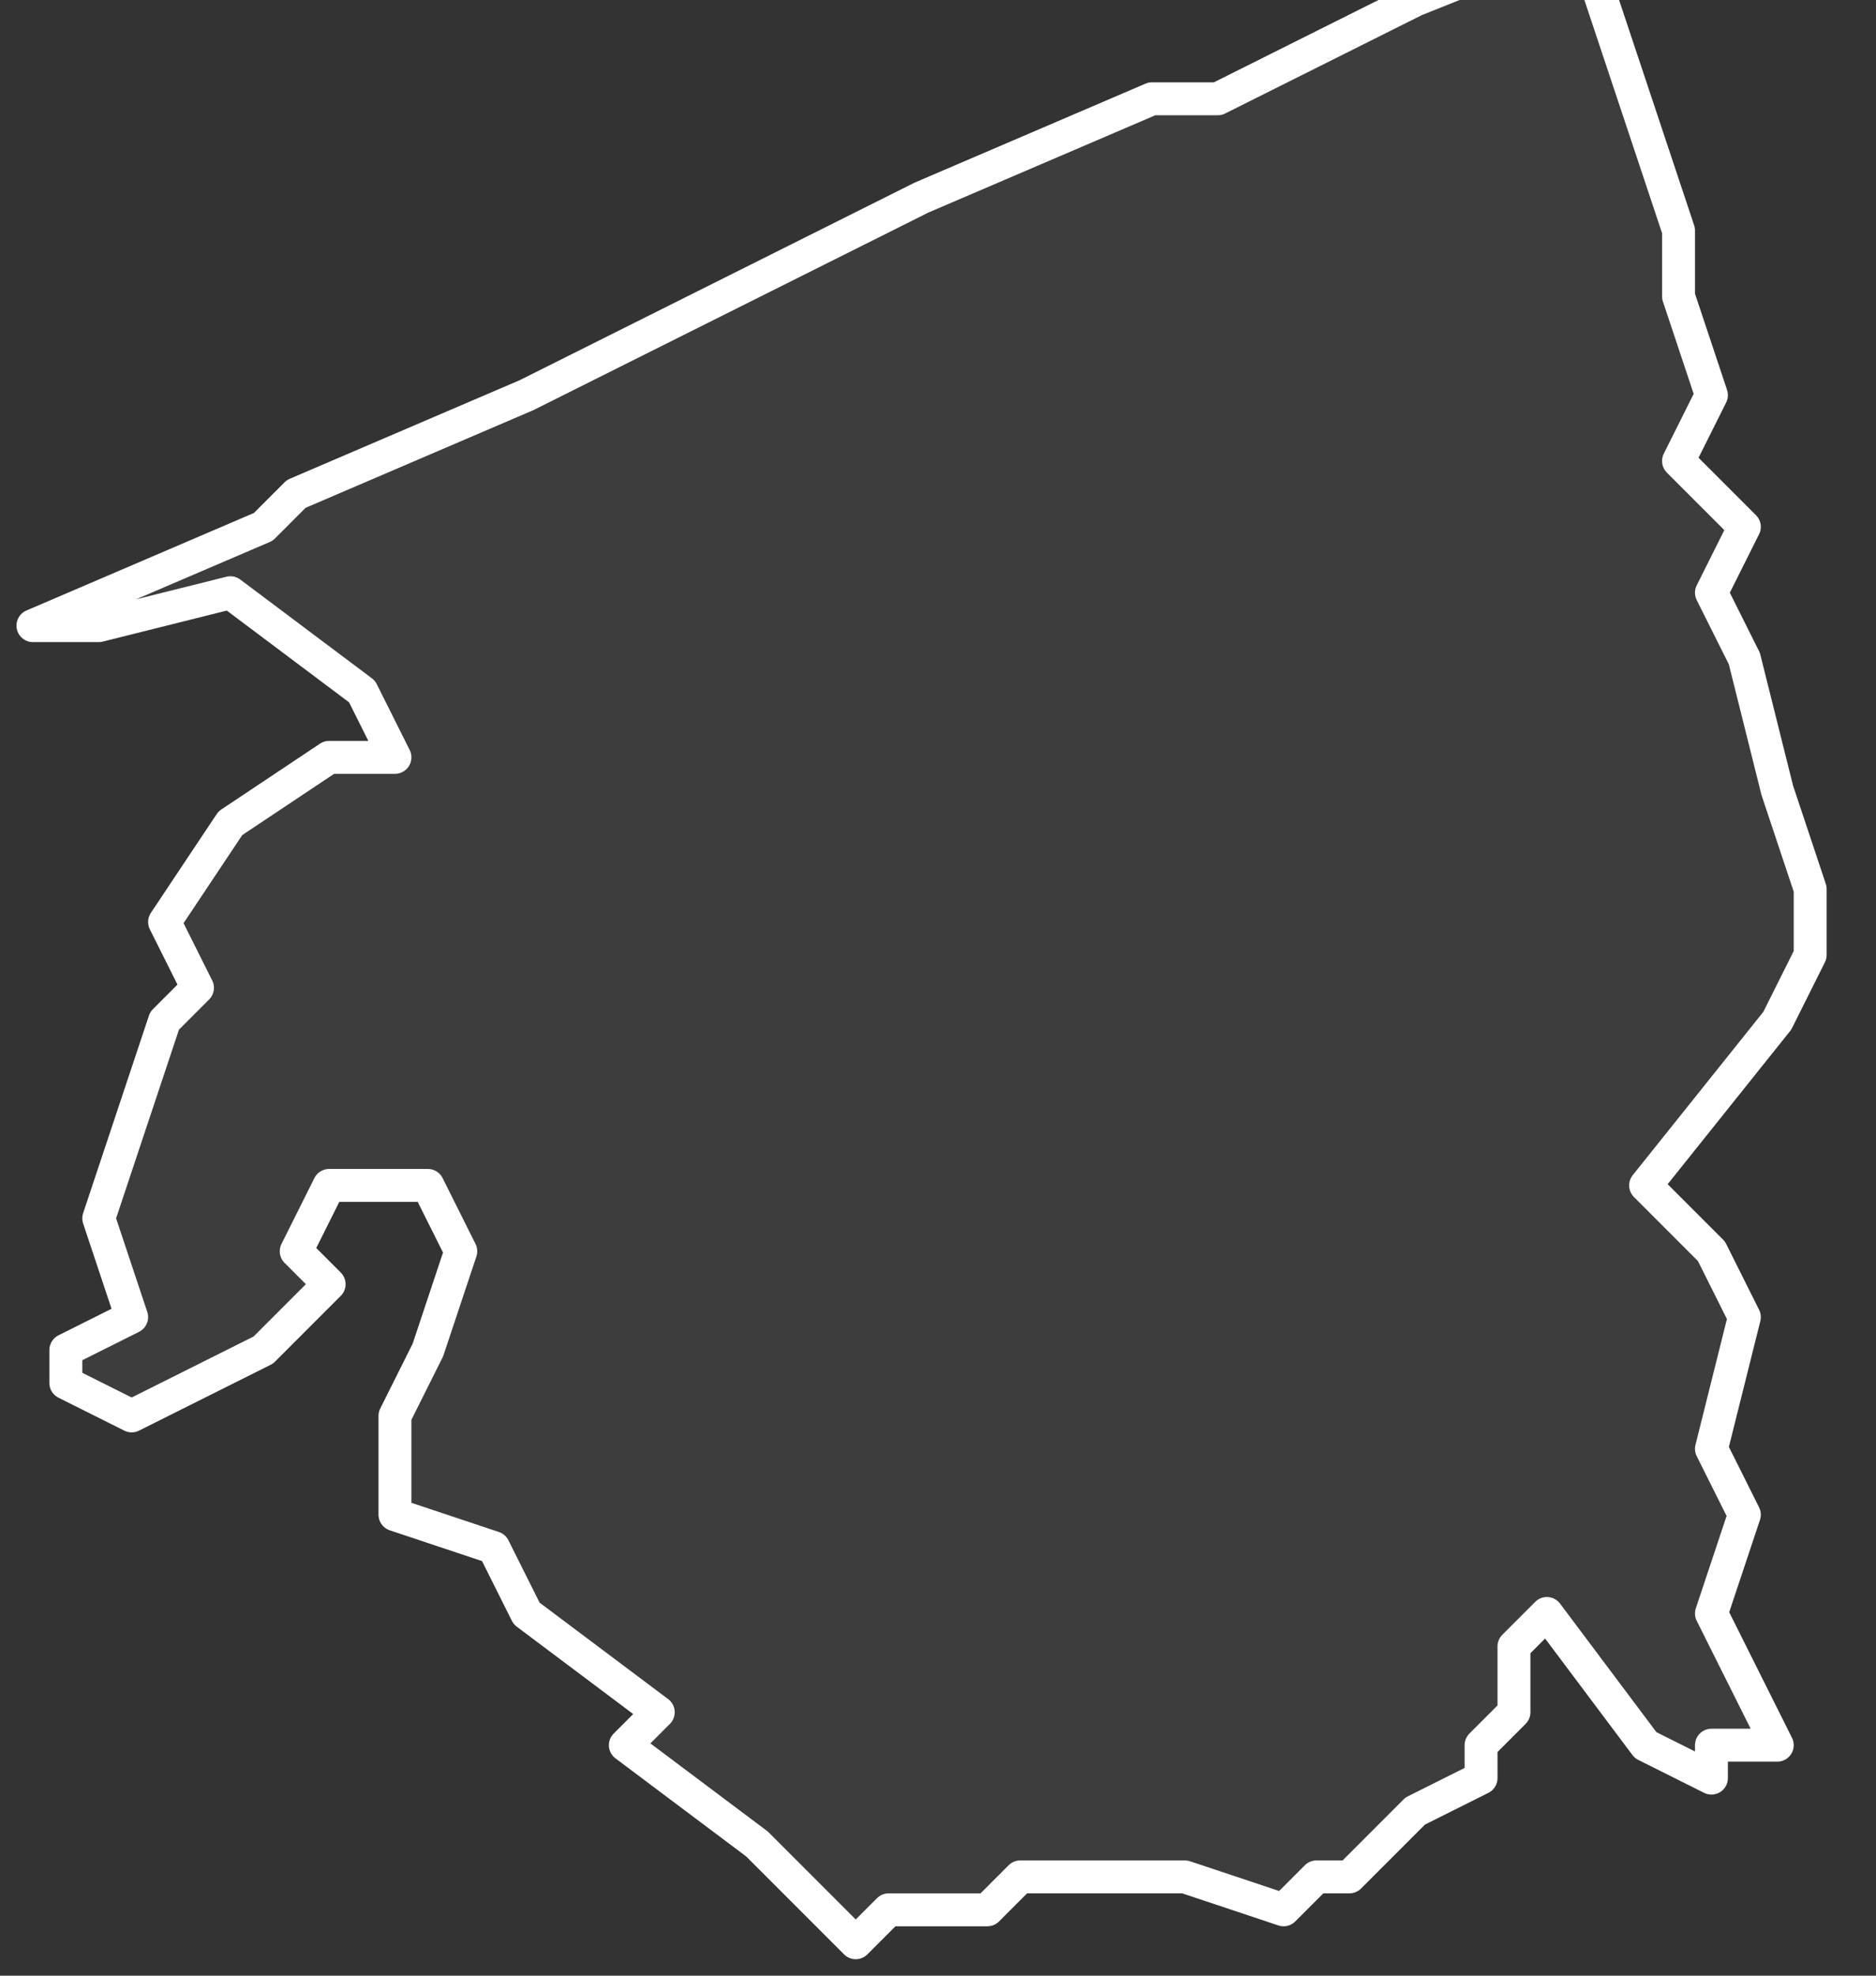
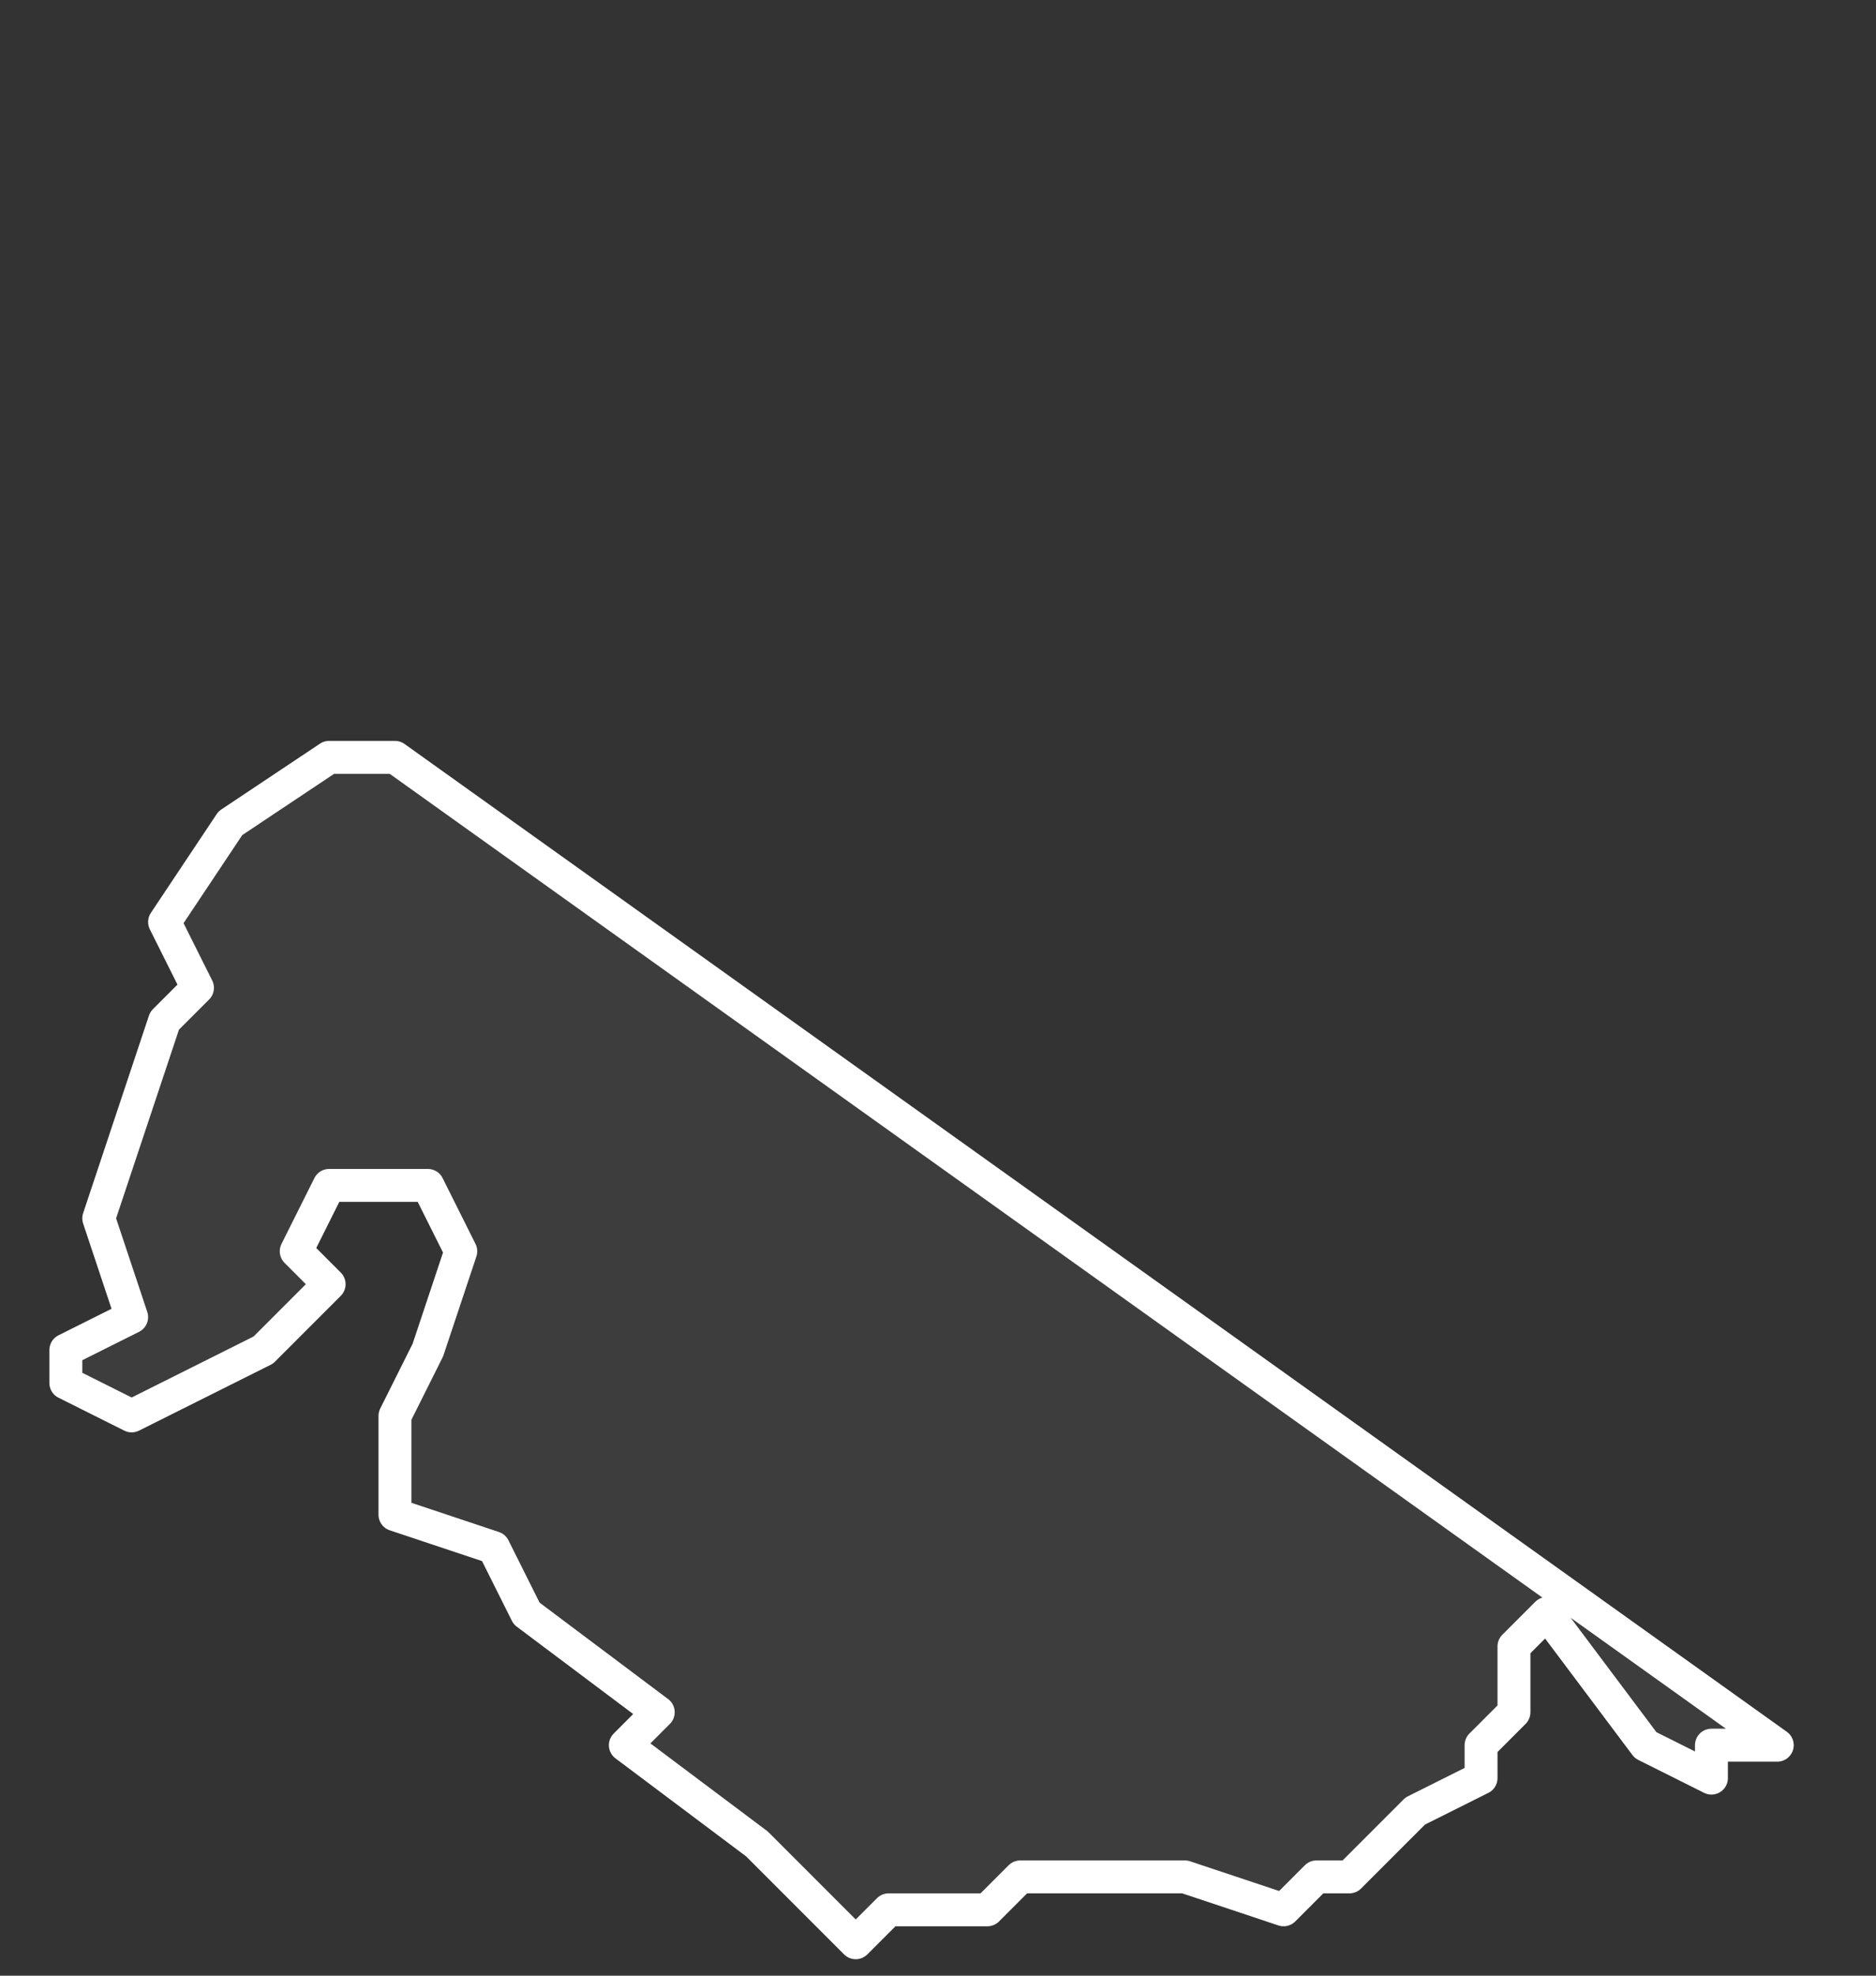
<svg xmlns="http://www.w3.org/2000/svg" version="1.2" viewBox="-1.421 -73.608 0.057 0.06">
  <rect x="-1.421" y="-73.608" width="0.057" height="0.06" fill="#333333" stroke="none" />
  <g>
-     <path fill="#fff" fill-opacity=".05" fill-rule="evenodd" stroke="#fff" stroke-linecap="round" stroke-linejoin="round" stroke-width=".001" d="m-1.367-73.555-.002 0-0.0.001-.002-.001-.003-.004-.001.001 0.0.002-.001.001 0.0.001-.002.001-.002.002-.001-0-.001.001-.003-.001-.002-0-.003-0-.001.001-.003 0-.001.001-.003-.003-.004-.003.001-.001-.004-.003-.001-.002-.003-.001 0-.003.001-.002.001-.003-.001-.002-.003-0-.001.002.001.001-.002.002-.004.002-.002-.001 0-.001.002-.001-.001-.003.002-.006.001-.001-.001-.002.002-.003.003-.002h.002l-.001-.002-.004-.003-.004.001-.002-0.0 0-0.0.007-.003.001-.001.007-.003 0-0.0.012-.006.007-.003.002-0.0.006-.003.005-.002.002.006.001.003 0.0.002.001.003-.001.002.002.002-.001.002.001.002.001.004.001.003-0.0.002-.001.002-.004.005.002.002.001.002-.001.004.001.002-.001.003Z" class="polygon" />
+     <path fill="#fff" fill-opacity=".05" fill-rule="evenodd" stroke="#fff" stroke-linecap="round" stroke-linejoin="round" stroke-width=".001" d="m-1.367-73.555-.002 0-0.0.001-.002-.001-.003-.004-.001.001 0.0.002-.001.001 0.0.001-.002.001-.002.002-.001-0-.001.001-.003-.001-.002-0-.003-0-.001.001-.003 0-.001.001-.003-.003-.004-.003.001-.001-.004-.003-.001-.002-.003-.001 0-.003.001-.002.001-.003-.001-.002-.003-0-.001.002.001.001-.002.002-.004.002-.002-.001 0-.001.002-.001-.001-.003.002-.006.001-.001-.001-.002.002-.003.003-.002h.002Z" class="polygon" />
  </g>
</svg>